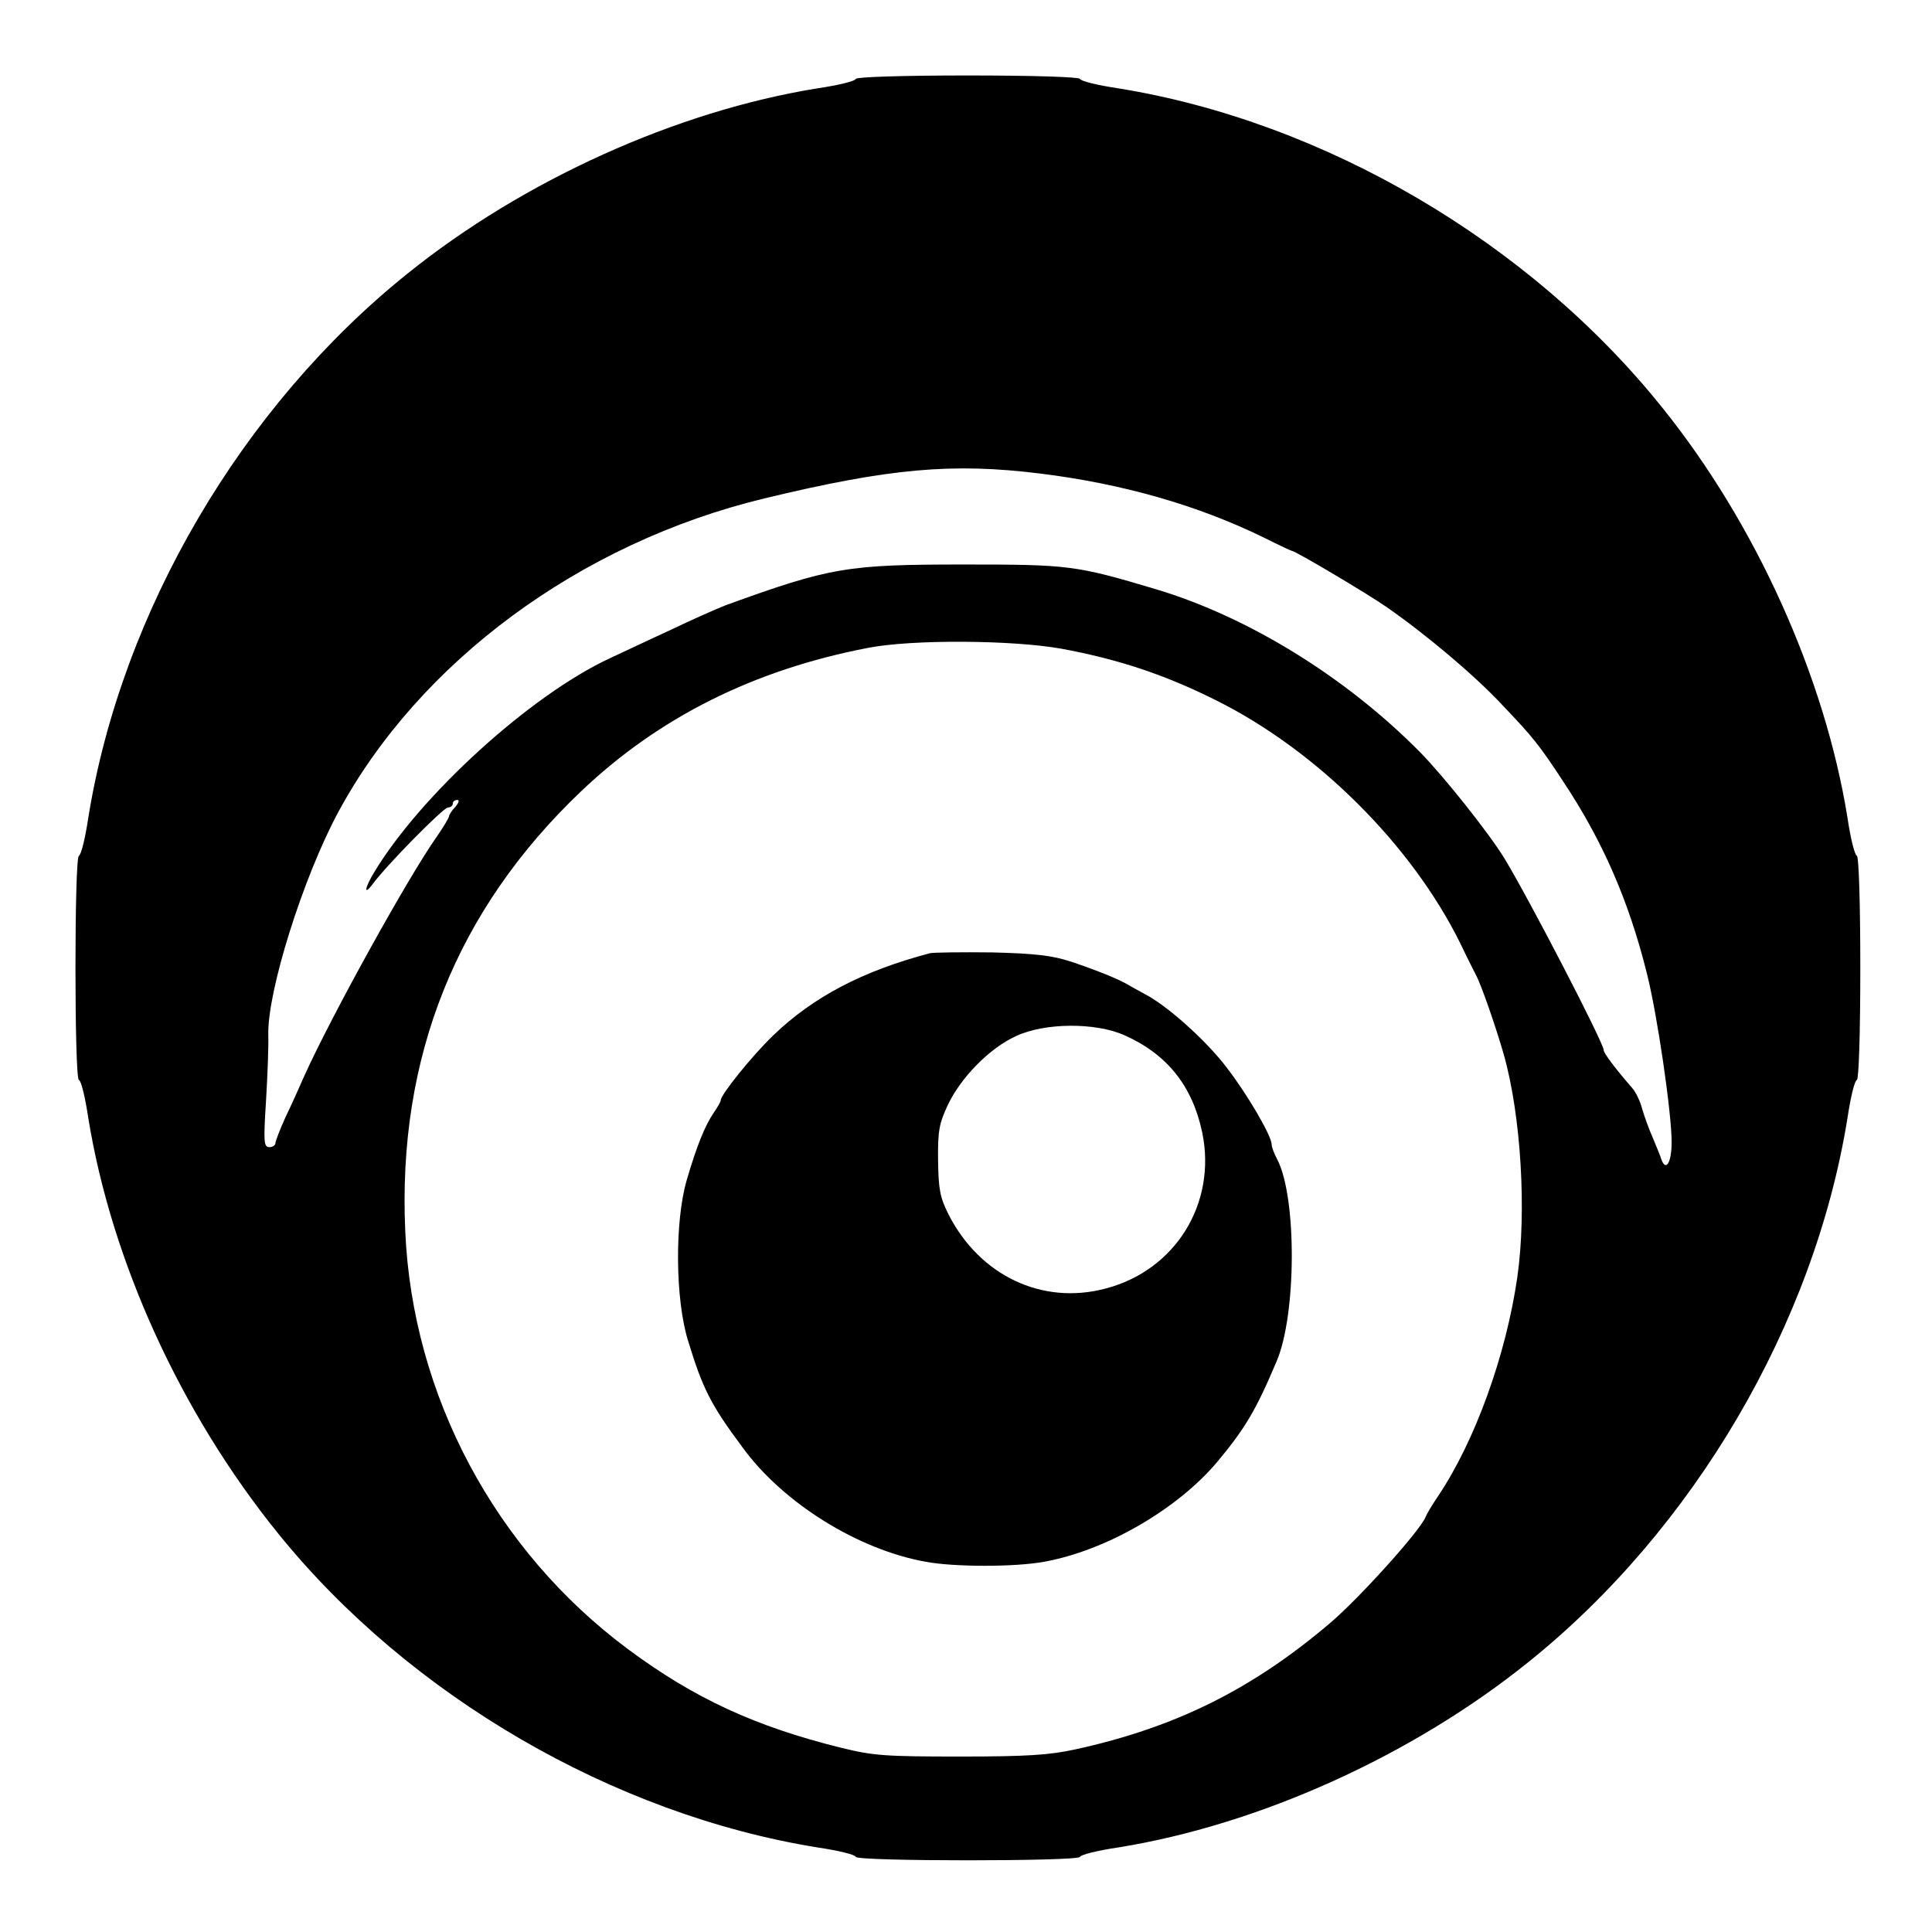
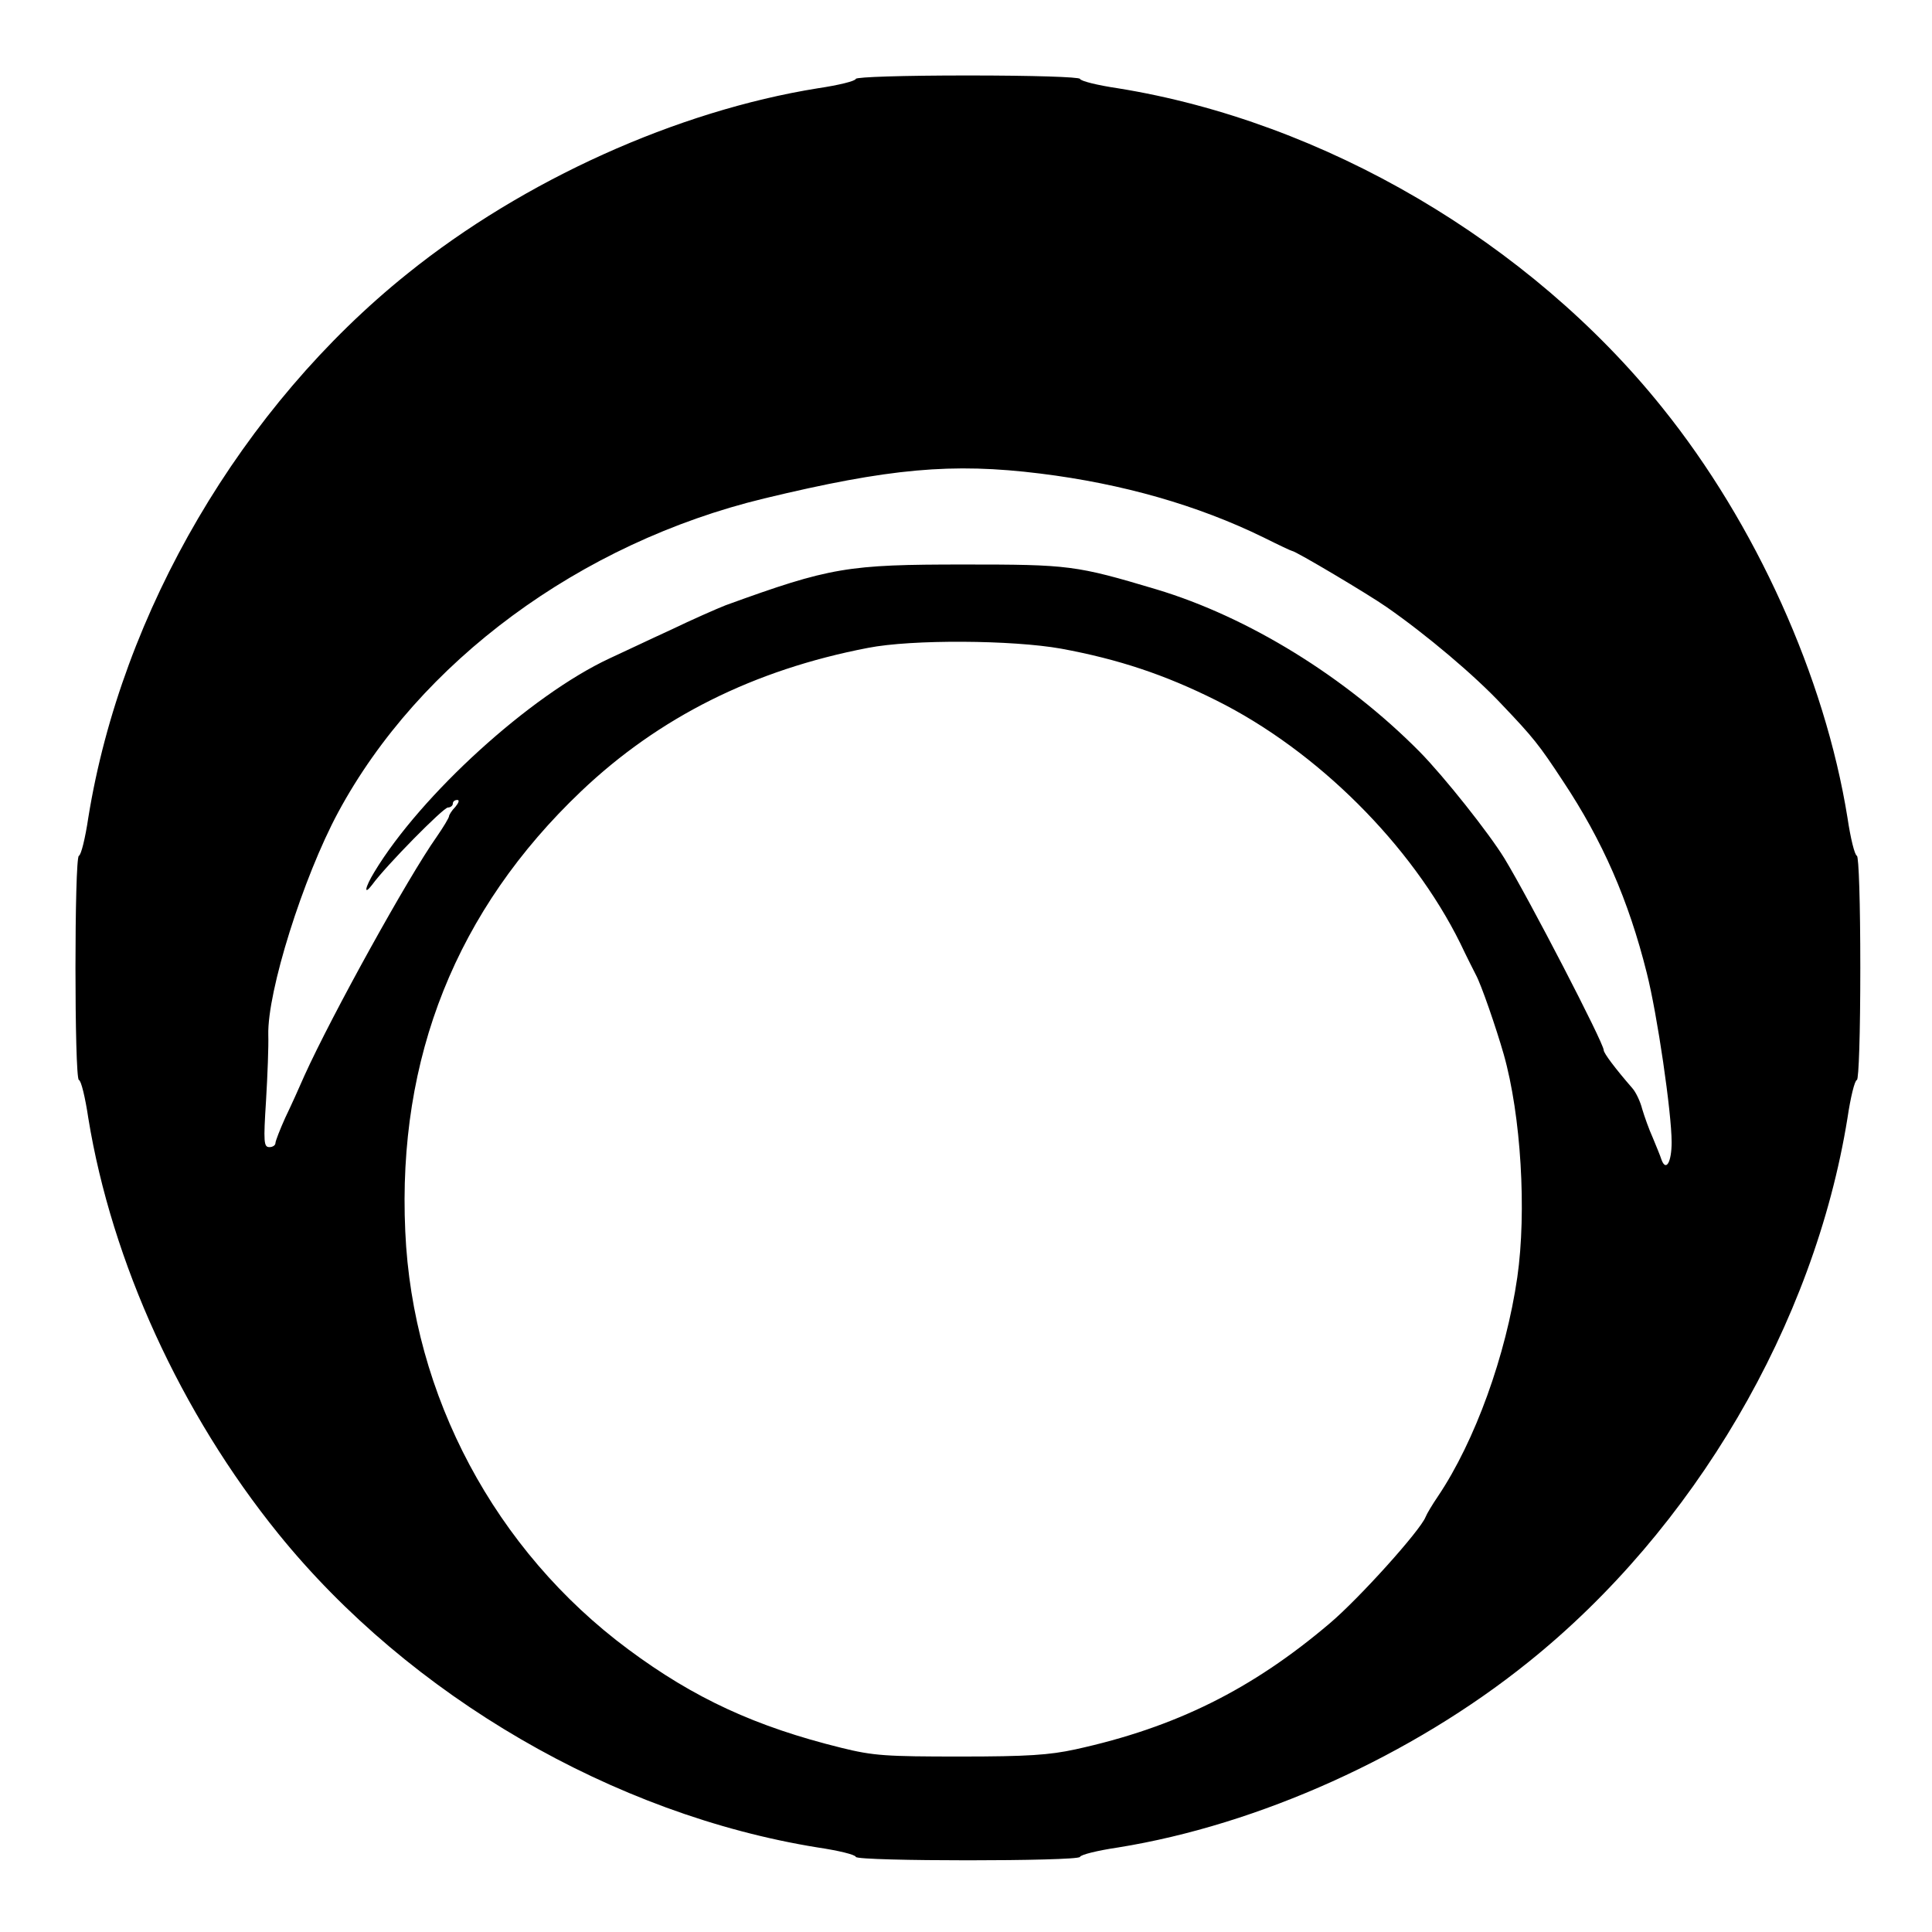
<svg xmlns="http://www.w3.org/2000/svg" version="1.0" width="512pt" height="512pt" viewBox="0 0 512 512" preserveAspectRatio="xMidYMid meet">
  <g transform="translate(0,512) scale(0.1,-0.1)" fill="#000000" stroke="none">
    <path d="M2268 4911 c-1 -6 -47 -17 -101 -25 -373 -60 -779 -243 -1087 -491 -439 -352 -758 -896 -846 -1442 -8 -54 -19 -99 -25 -101 -12 -5 -12 -589 0 -594 6 -1 17 -47 25 -101 62 -381 245 -782 504 -1102 348 -430 889 -744 1429 -831 54 -8 100 -19 101 -25 5 -12 589 -12 594 0 2 6 47 17 101 25 373 60 779 243 1087 491 439 352 758 896 846 1442 8 54 19 100 25 101 5 2 9 123 9 297 0 174 -4 295 -9 297 -6 2 -17 47 -25 101 -60 373 -243 779 -491 1087 -352 439 -896 758 -1442 846 -54 8 -99 19 -101 25 -2 5 -123 9 -297 9 -174 0 -295 -4 -297 -9z m489 -1046 c218 -27 417 -84 591 -169 40 -20 74 -36 76 -36 9 0 204 -116 251 -149 105 -73 233 -181 305 -258 83 -87 99 -107 162 -203 105 -158 174 -316 222 -508 28 -110 66 -371 66 -449 0 -53 -15 -79 -27 -46 -3 10 -14 36 -23 58 -10 22 -22 56 -28 76 -5 20 -17 45 -26 55 -46 53 -76 93 -76 101 0 19 -198 401 -263 508 -41 67 -160 217 -225 283 -196 198 -454 357 -697 430 -214 64 -232 66 -510 66 -309 0 -354 -7 -632 -108 -23 -9 -89 -38 -145 -65 -57 -26 -130 -61 -163 -76 -210 -98 -500 -362 -623 -566 -25 -41 -29 -64 -6 -34 37 51 189 205 201 205 7 0 13 5 13 10 0 6 5 10 12 10 6 0 4 -7 -5 -18 -10 -10 -17 -22 -17 -25 0 -4 -15 -29 -33 -55 -75 -106 -277 -471 -350 -632 -13 -30 -36 -81 -51 -112 -14 -31 -26 -62 -26 -67 0 -6 -7 -11 -16 -11 -15 0 -16 13 -9 123 4 67 7 145 6 174 -3 115 92 417 185 590 215 399 641 714 1129 832 332 80 498 95 732 66z m55 -464 c152 -28 275 -69 411 -137 267 -133 518 -383 647 -644 17 -36 36 -73 41 -83 14 -25 54 -141 74 -211 46 -162 61 -417 36 -591 -30 -207 -112 -434 -210 -580 -15 -22 -30 -47 -33 -55 -14 -36 -176 -216 -254 -282 -206 -175 -409 -276 -674 -334 -69 -15 -127 -19 -305 -19 -197 0 -230 2 -315 23 -227 56 -390 131 -565 261 -353 262 -572 673 -591 1108 -21 461 136 852 466 1166 206 196 458 322 760 380 117 23 383 21 512 -2z" />
-     <path d="M2465 2594 c-179 -47 -310 -116 -416 -218 -56 -54 -139 -157 -139 -172 0 -3 -8 -18 -18 -32 -24 -35 -46 -90 -72 -179 -32 -109 -31 -317 4 -428 38 -124 59 -167 144 -281 107 -147 306 -271 486 -303 76 -14 235 -14 312 0 164 29 354 139 460 265 74 89 102 136 157 266 53 123 54 435 2 535 -8 15 -15 33 -15 40 0 23 -65 134 -120 205 -54 71 -157 163 -215 193 -16 9 -37 20 -45 25 -25 15 -82 38 -150 61 -52 17 -95 22 -210 25 -80 1 -154 0 -165 -2z m516 -218 c112 -50 179 -134 205 -257 39 -188 -71 -366 -257 -414 -167 -44 -332 34 -415 196 -23 46 -27 67 -28 144 -1 78 3 98 26 147 34 72 110 150 180 182 76 36 212 37 289 2z" />
  </g>
</svg>